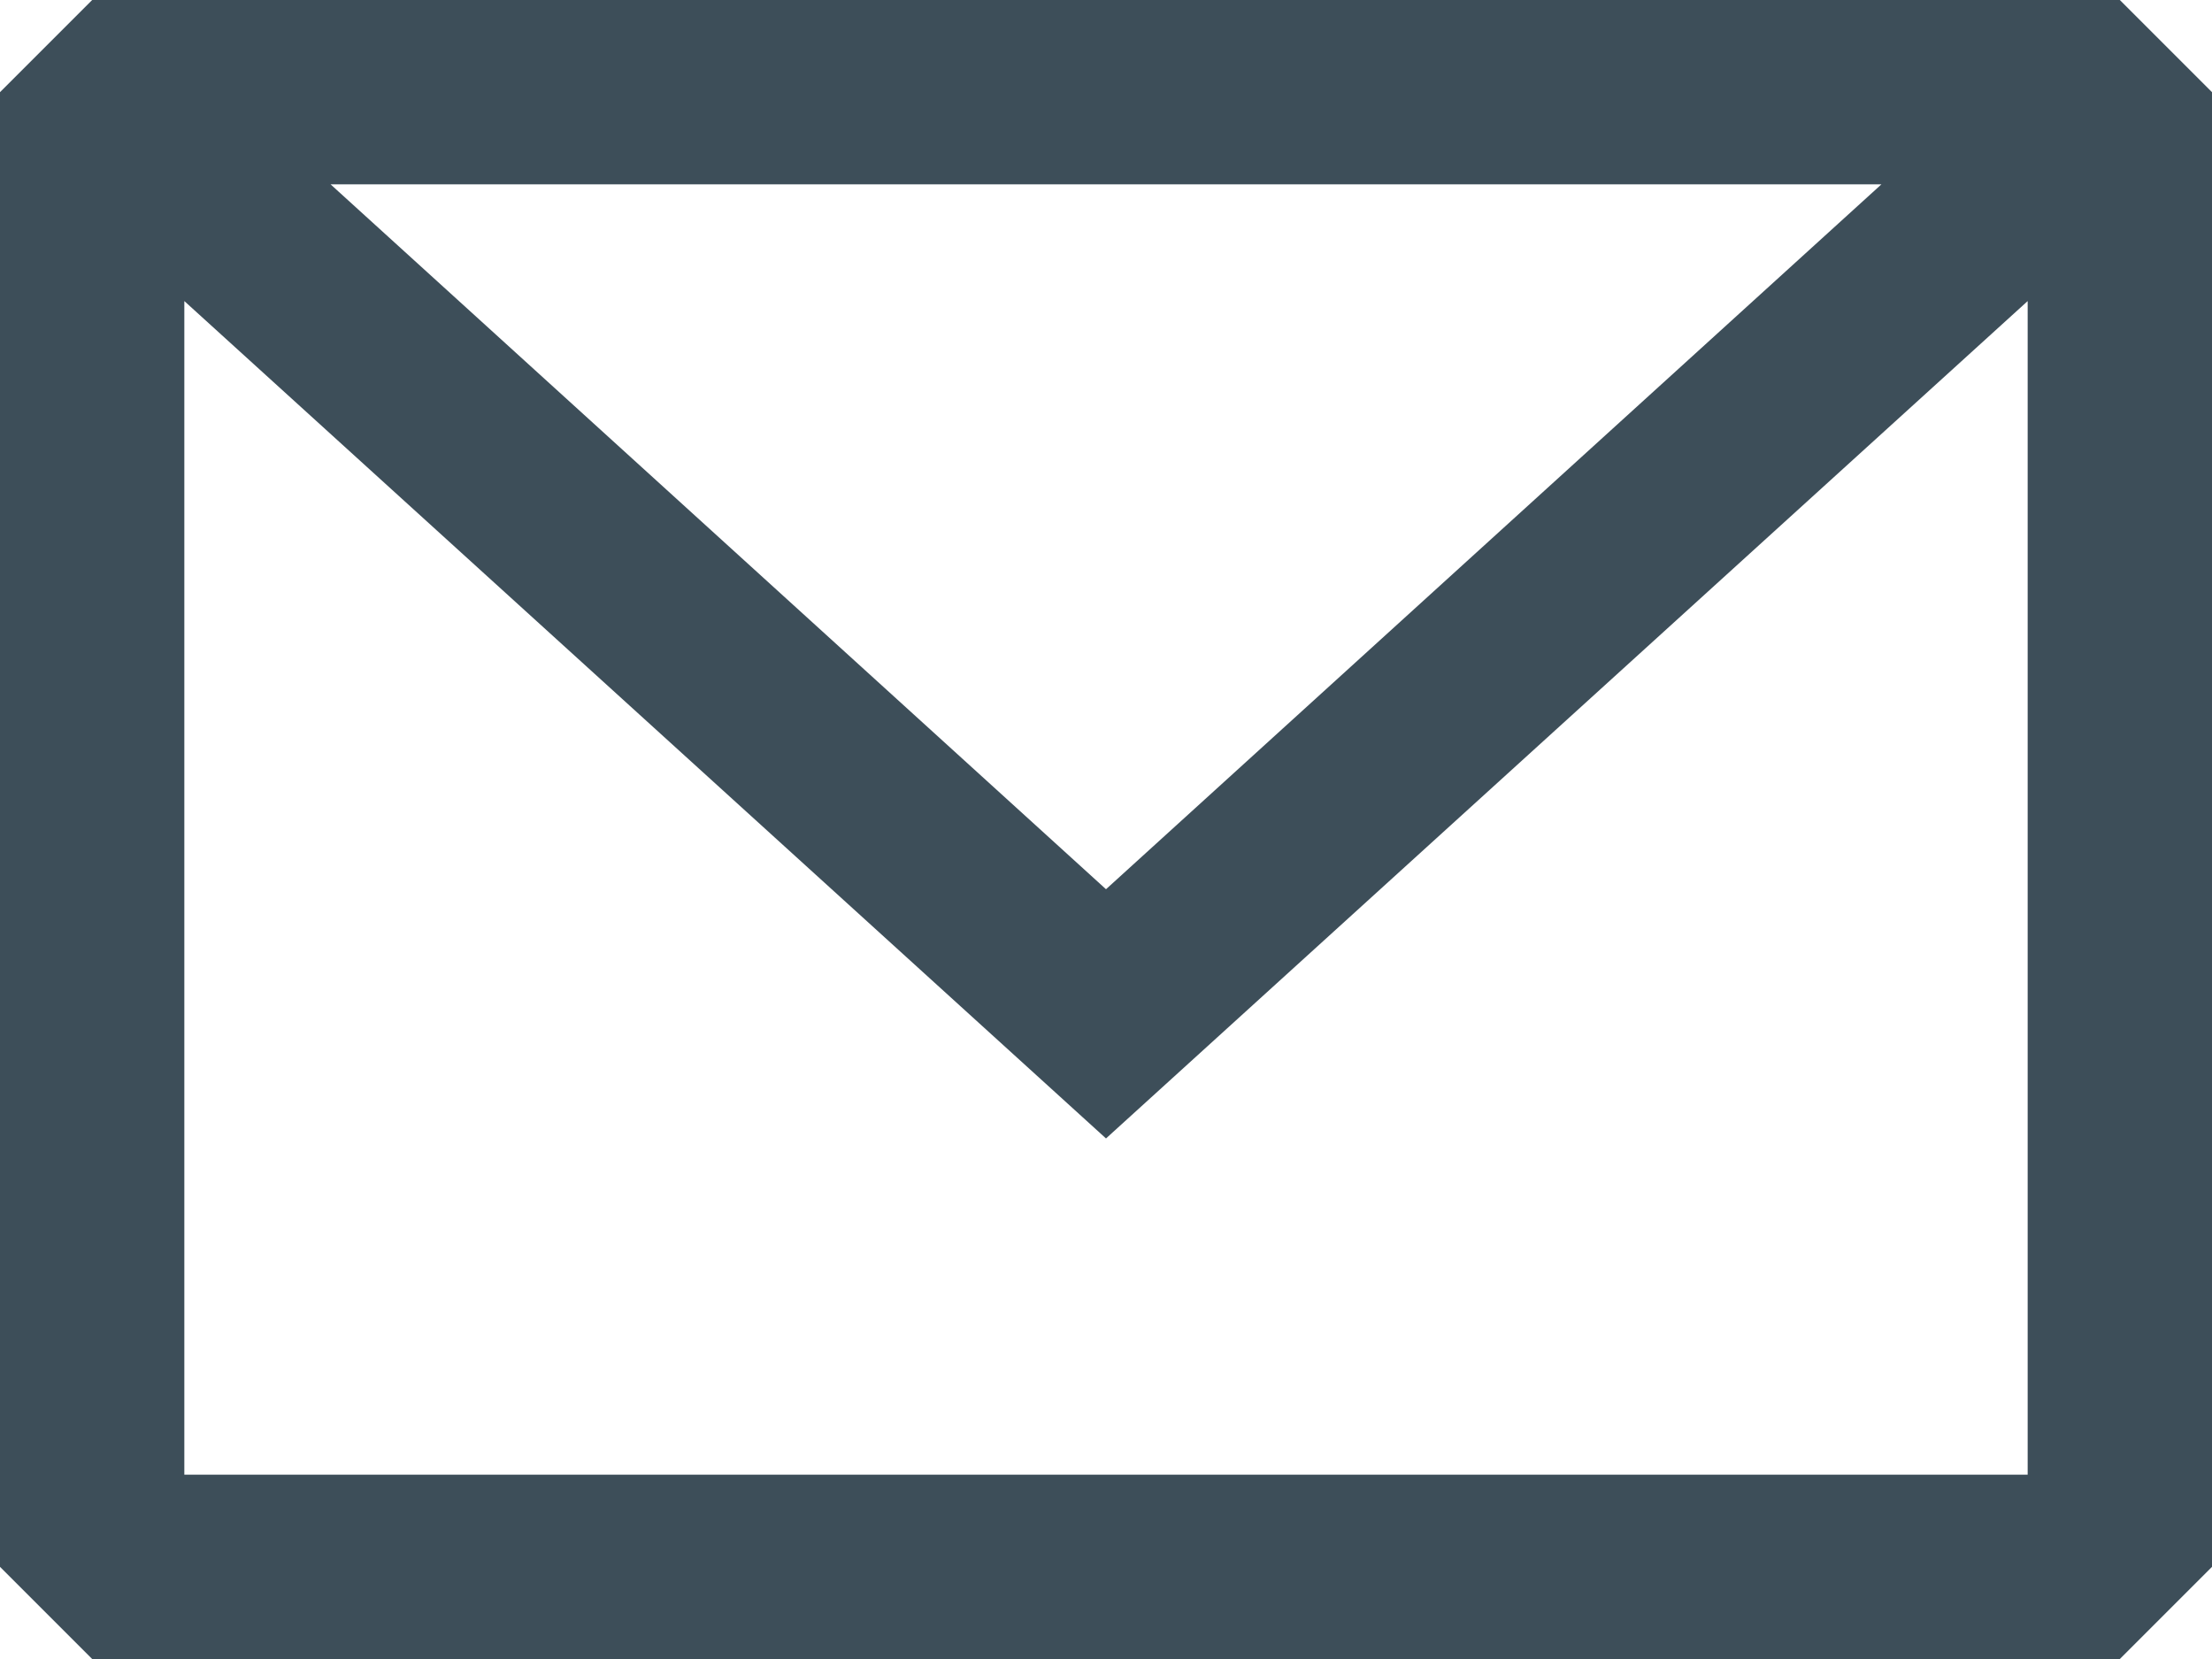
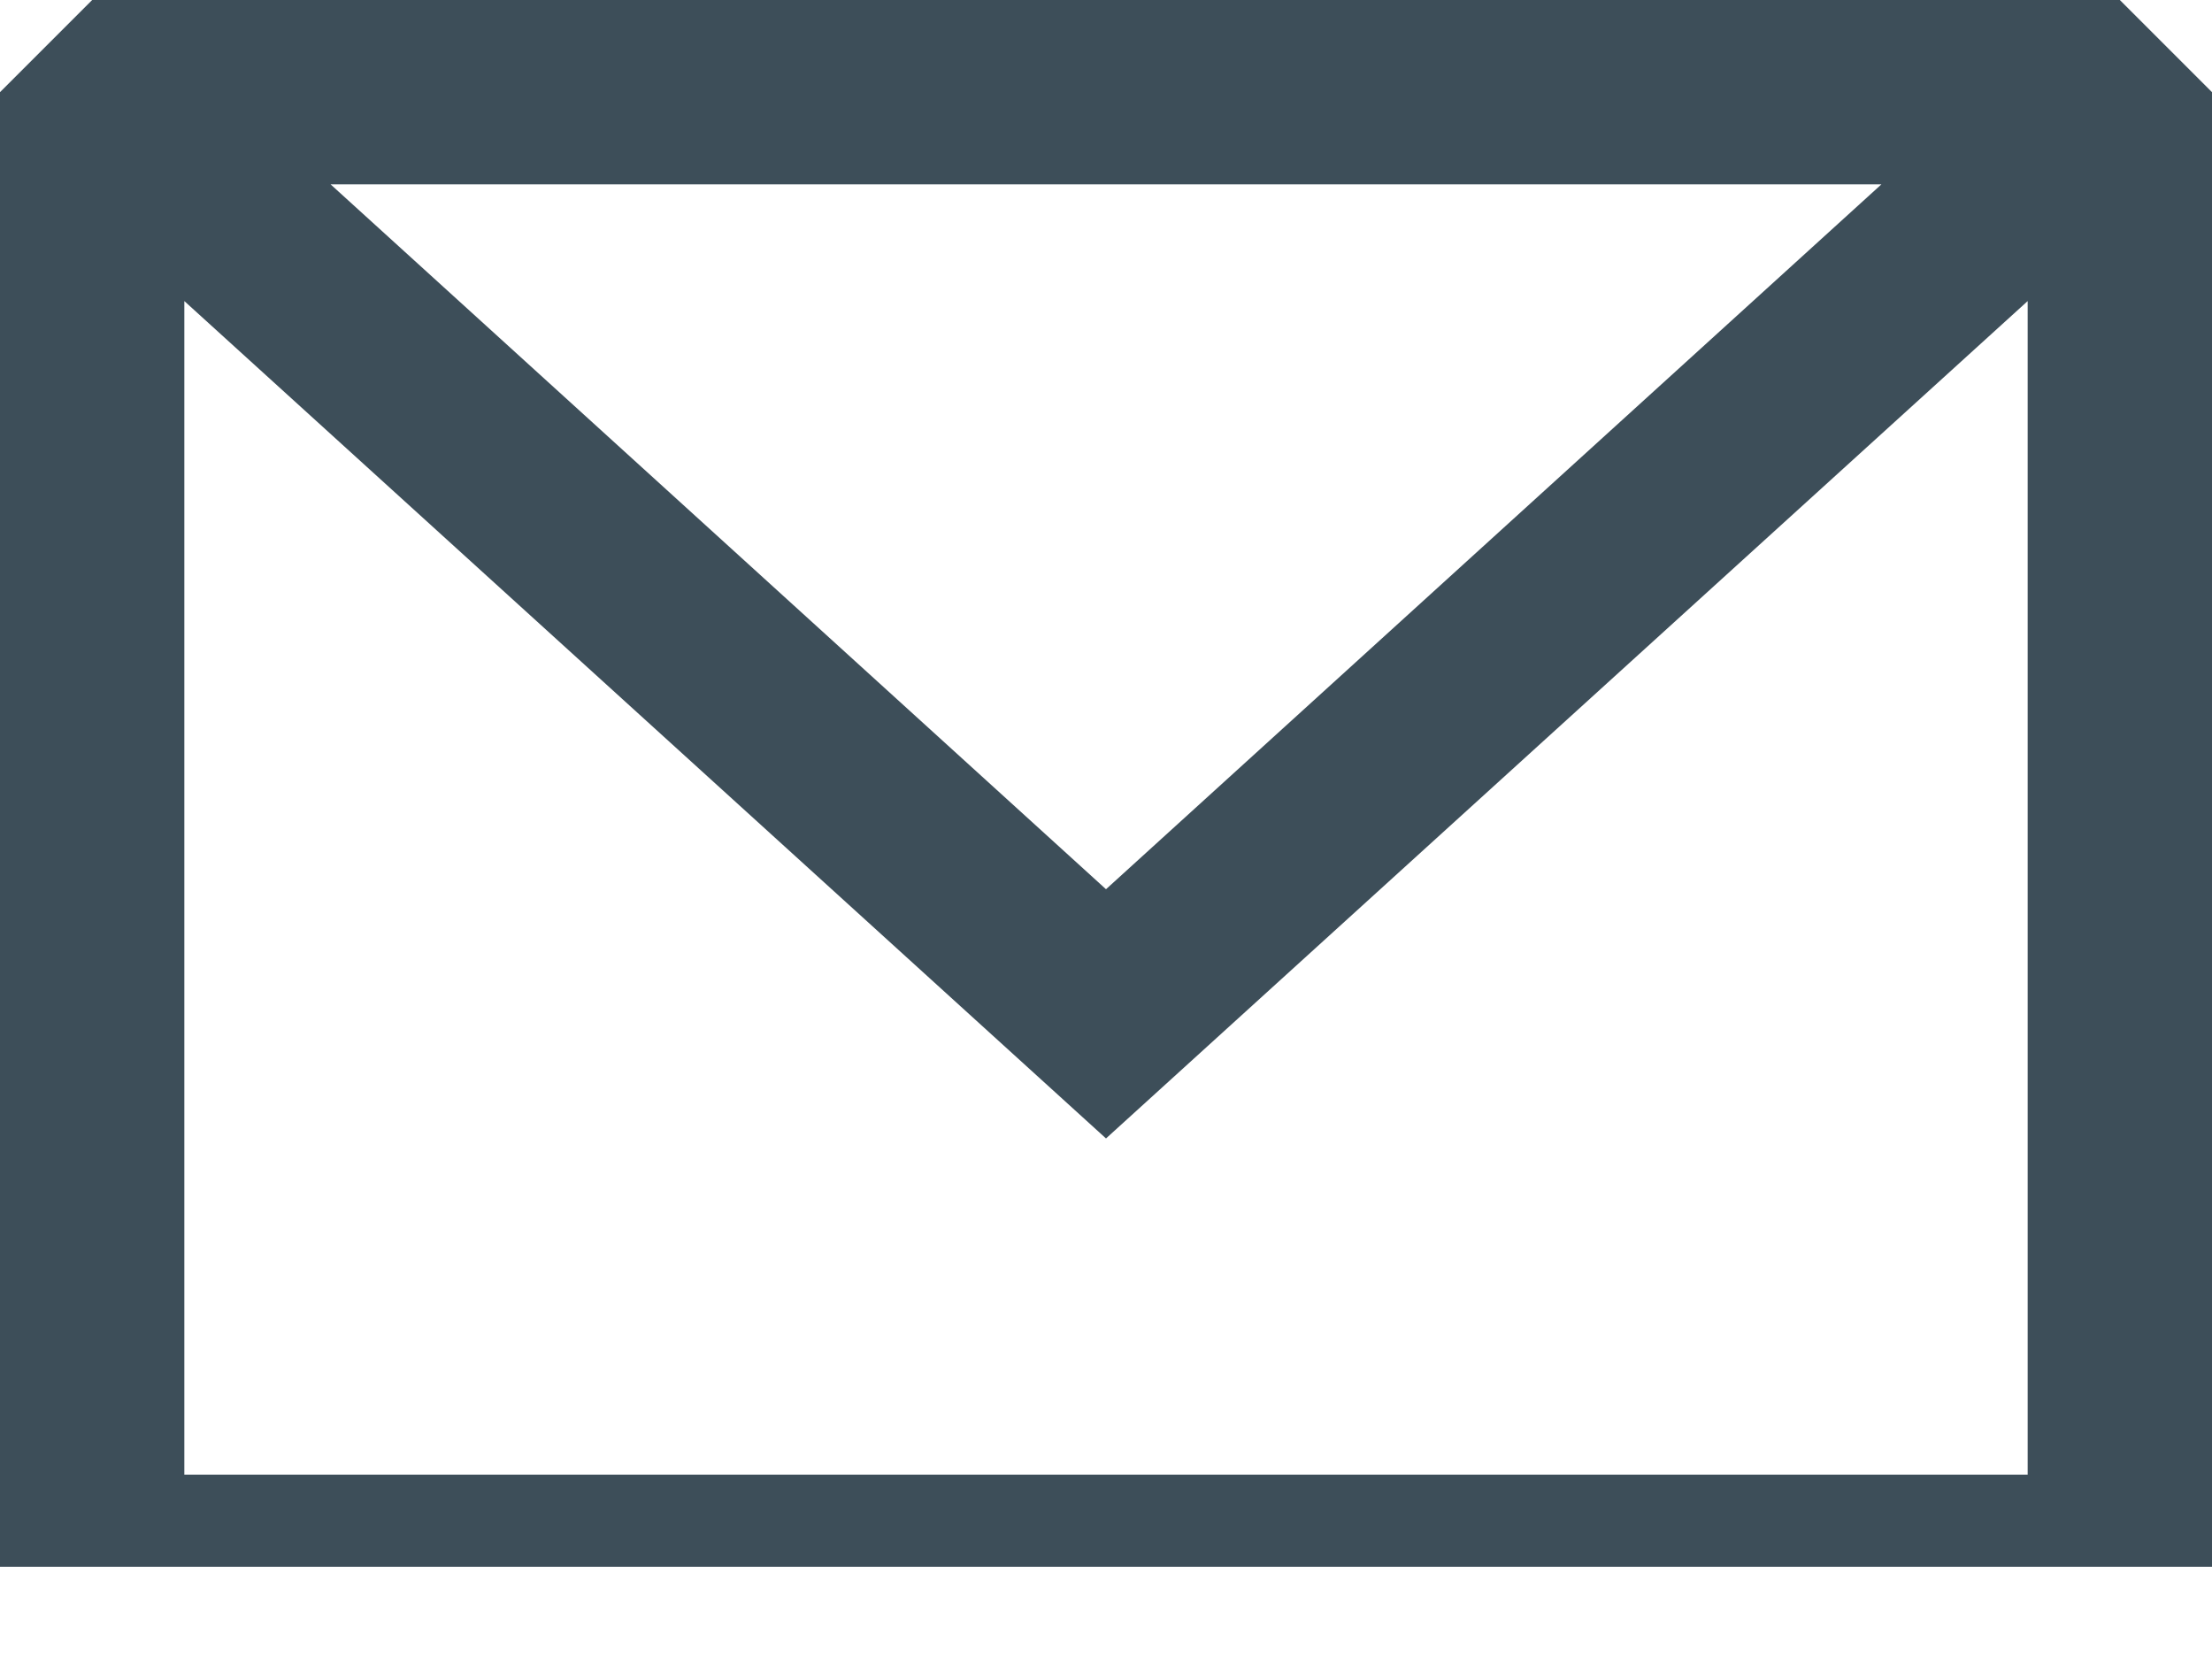
<svg xmlns="http://www.w3.org/2000/svg" width="18" height="13.5" viewBox="0 0 18 13.5">
-   <path id="email-1-svgrepo-com" d="M3.75,5.25,3,6V18l.75.75h16.5L21,18V6l-.75-.75ZM4.5,7.7V17.25h15V7.7L12,14.514ZM18.31,6.75H5.69L12,12.486Z" transform="translate(-3 -5.25)" fill="#3d4e59" fill-rule="evenodd" />
+   <path id="email-1-svgrepo-com" d="M3.75,5.25,3,6V18h16.5L21,18V6l-.75-.75ZM4.5,7.7V17.25h15V7.7L12,14.514ZM18.31,6.75H5.69L12,12.486Z" transform="translate(-3 -5.25)" fill="#3d4e59" fill-rule="evenodd" />
</svg>